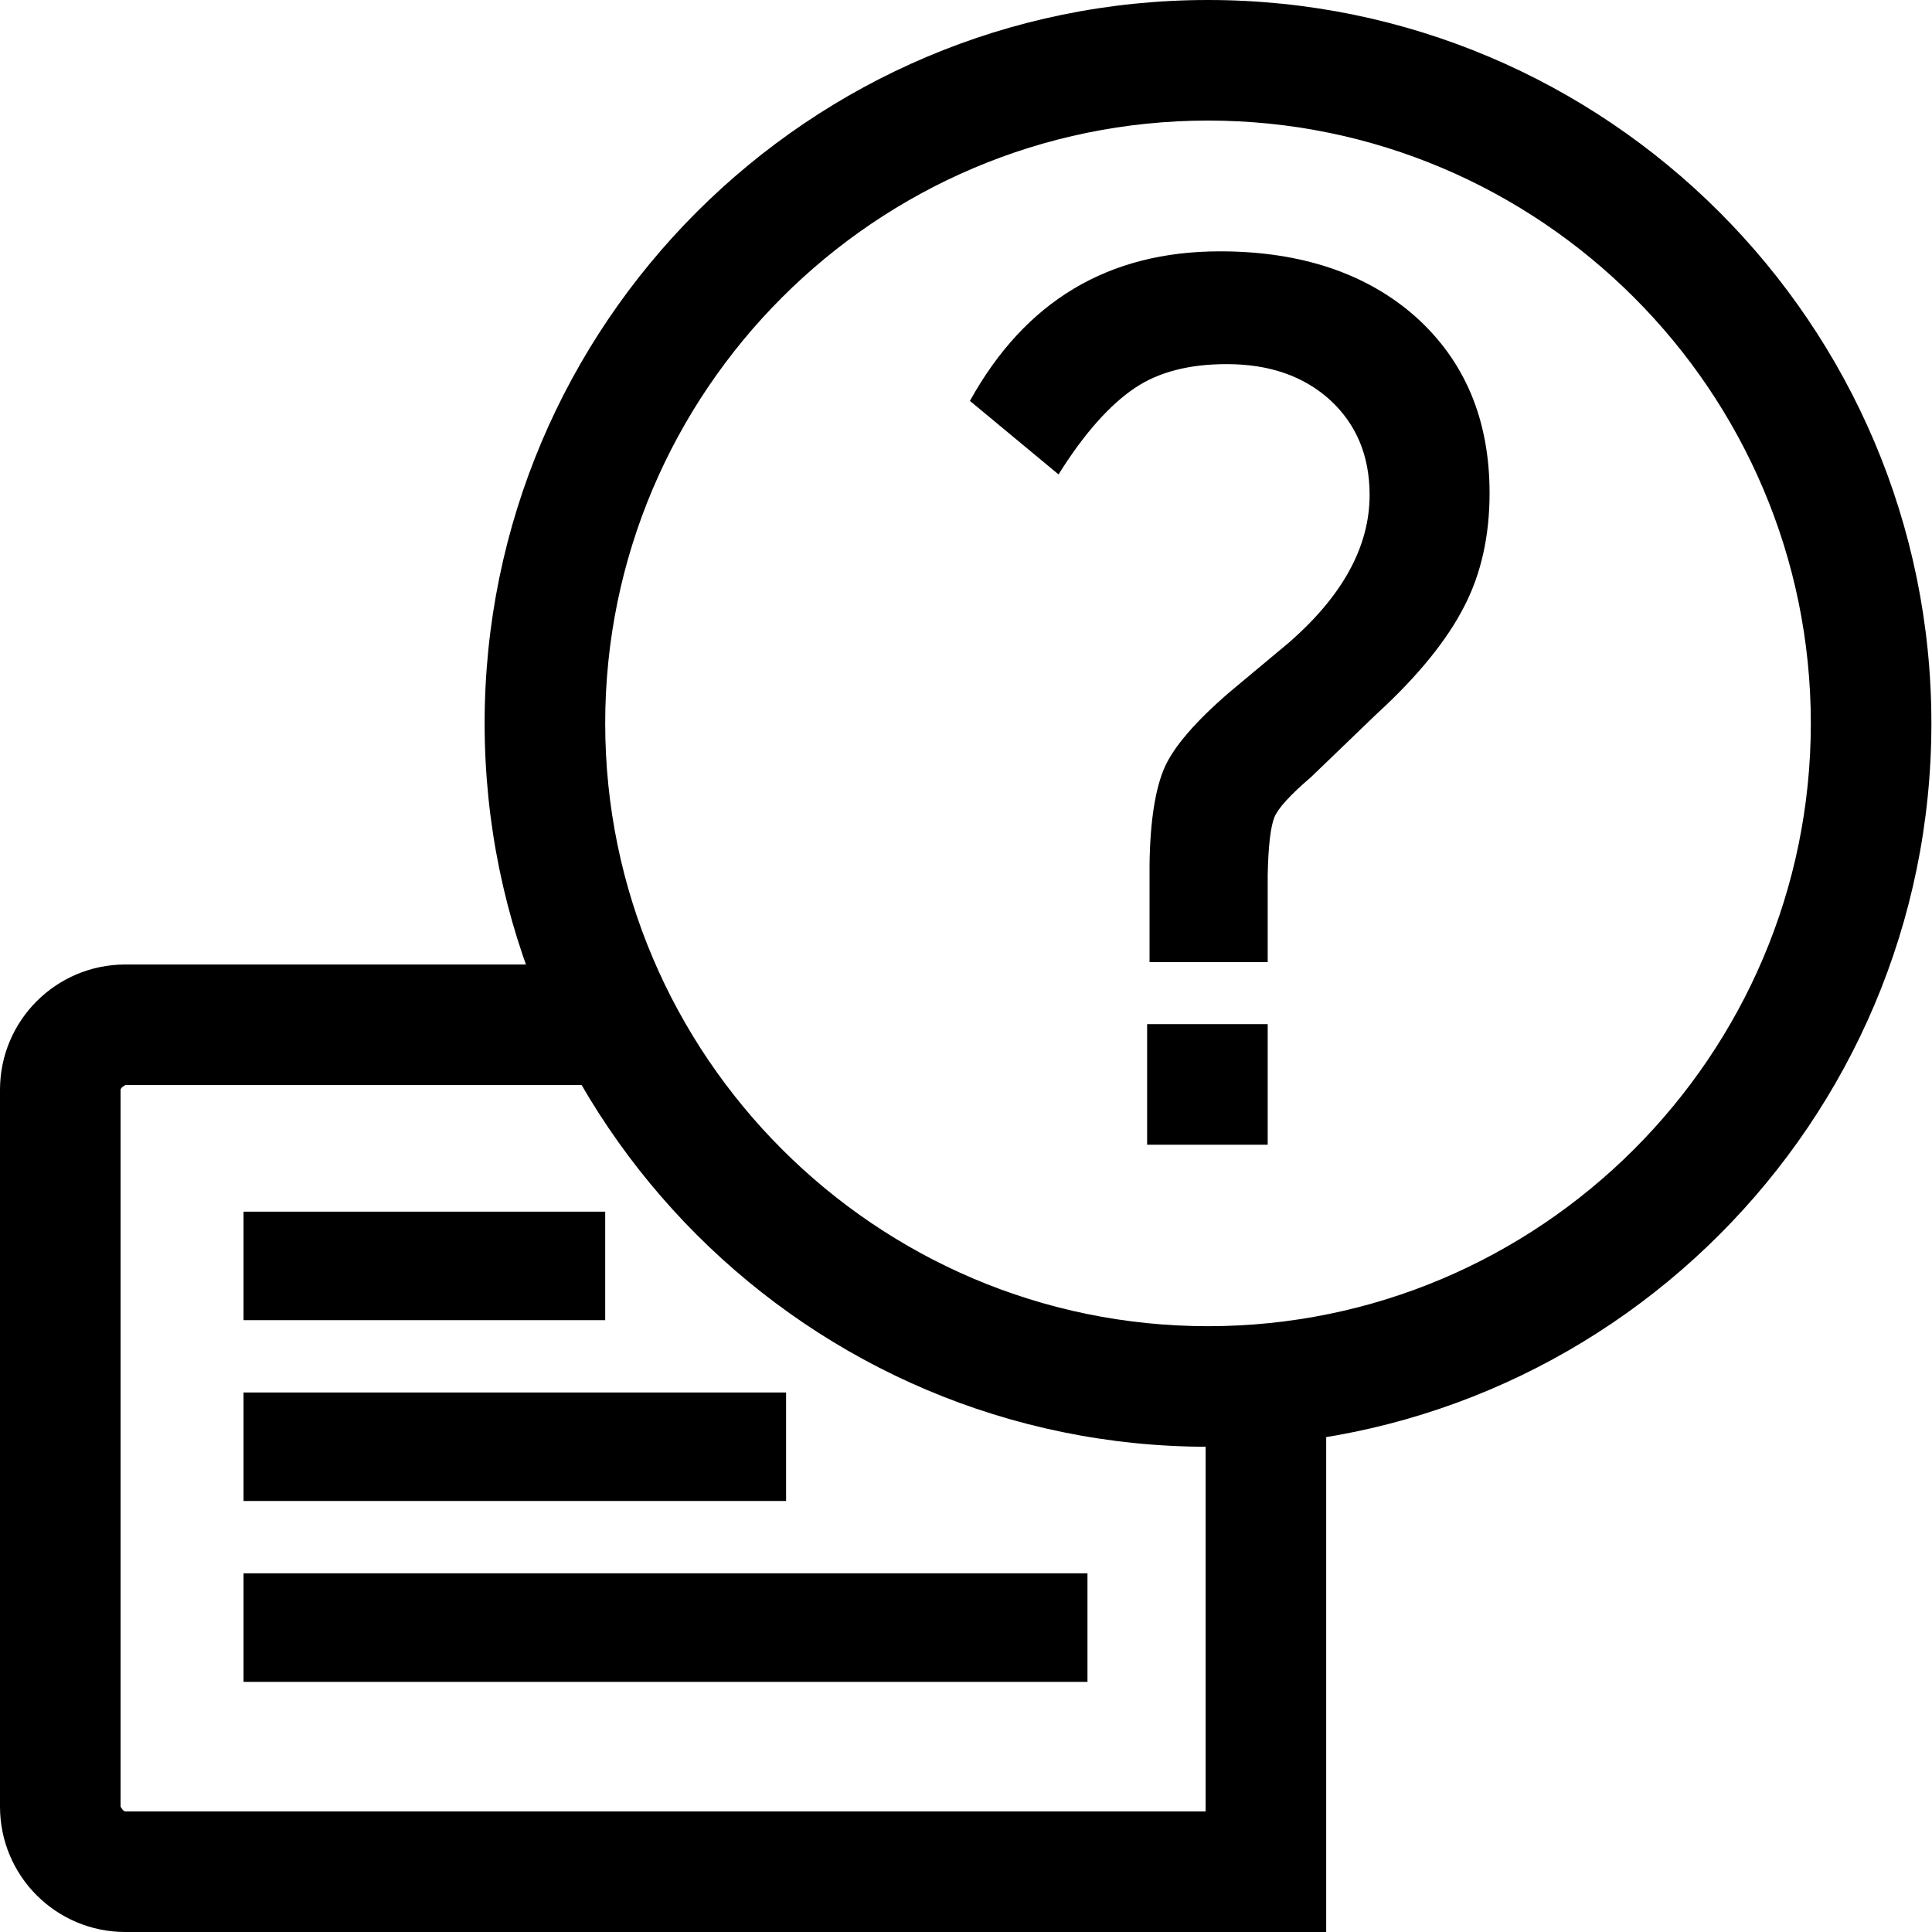
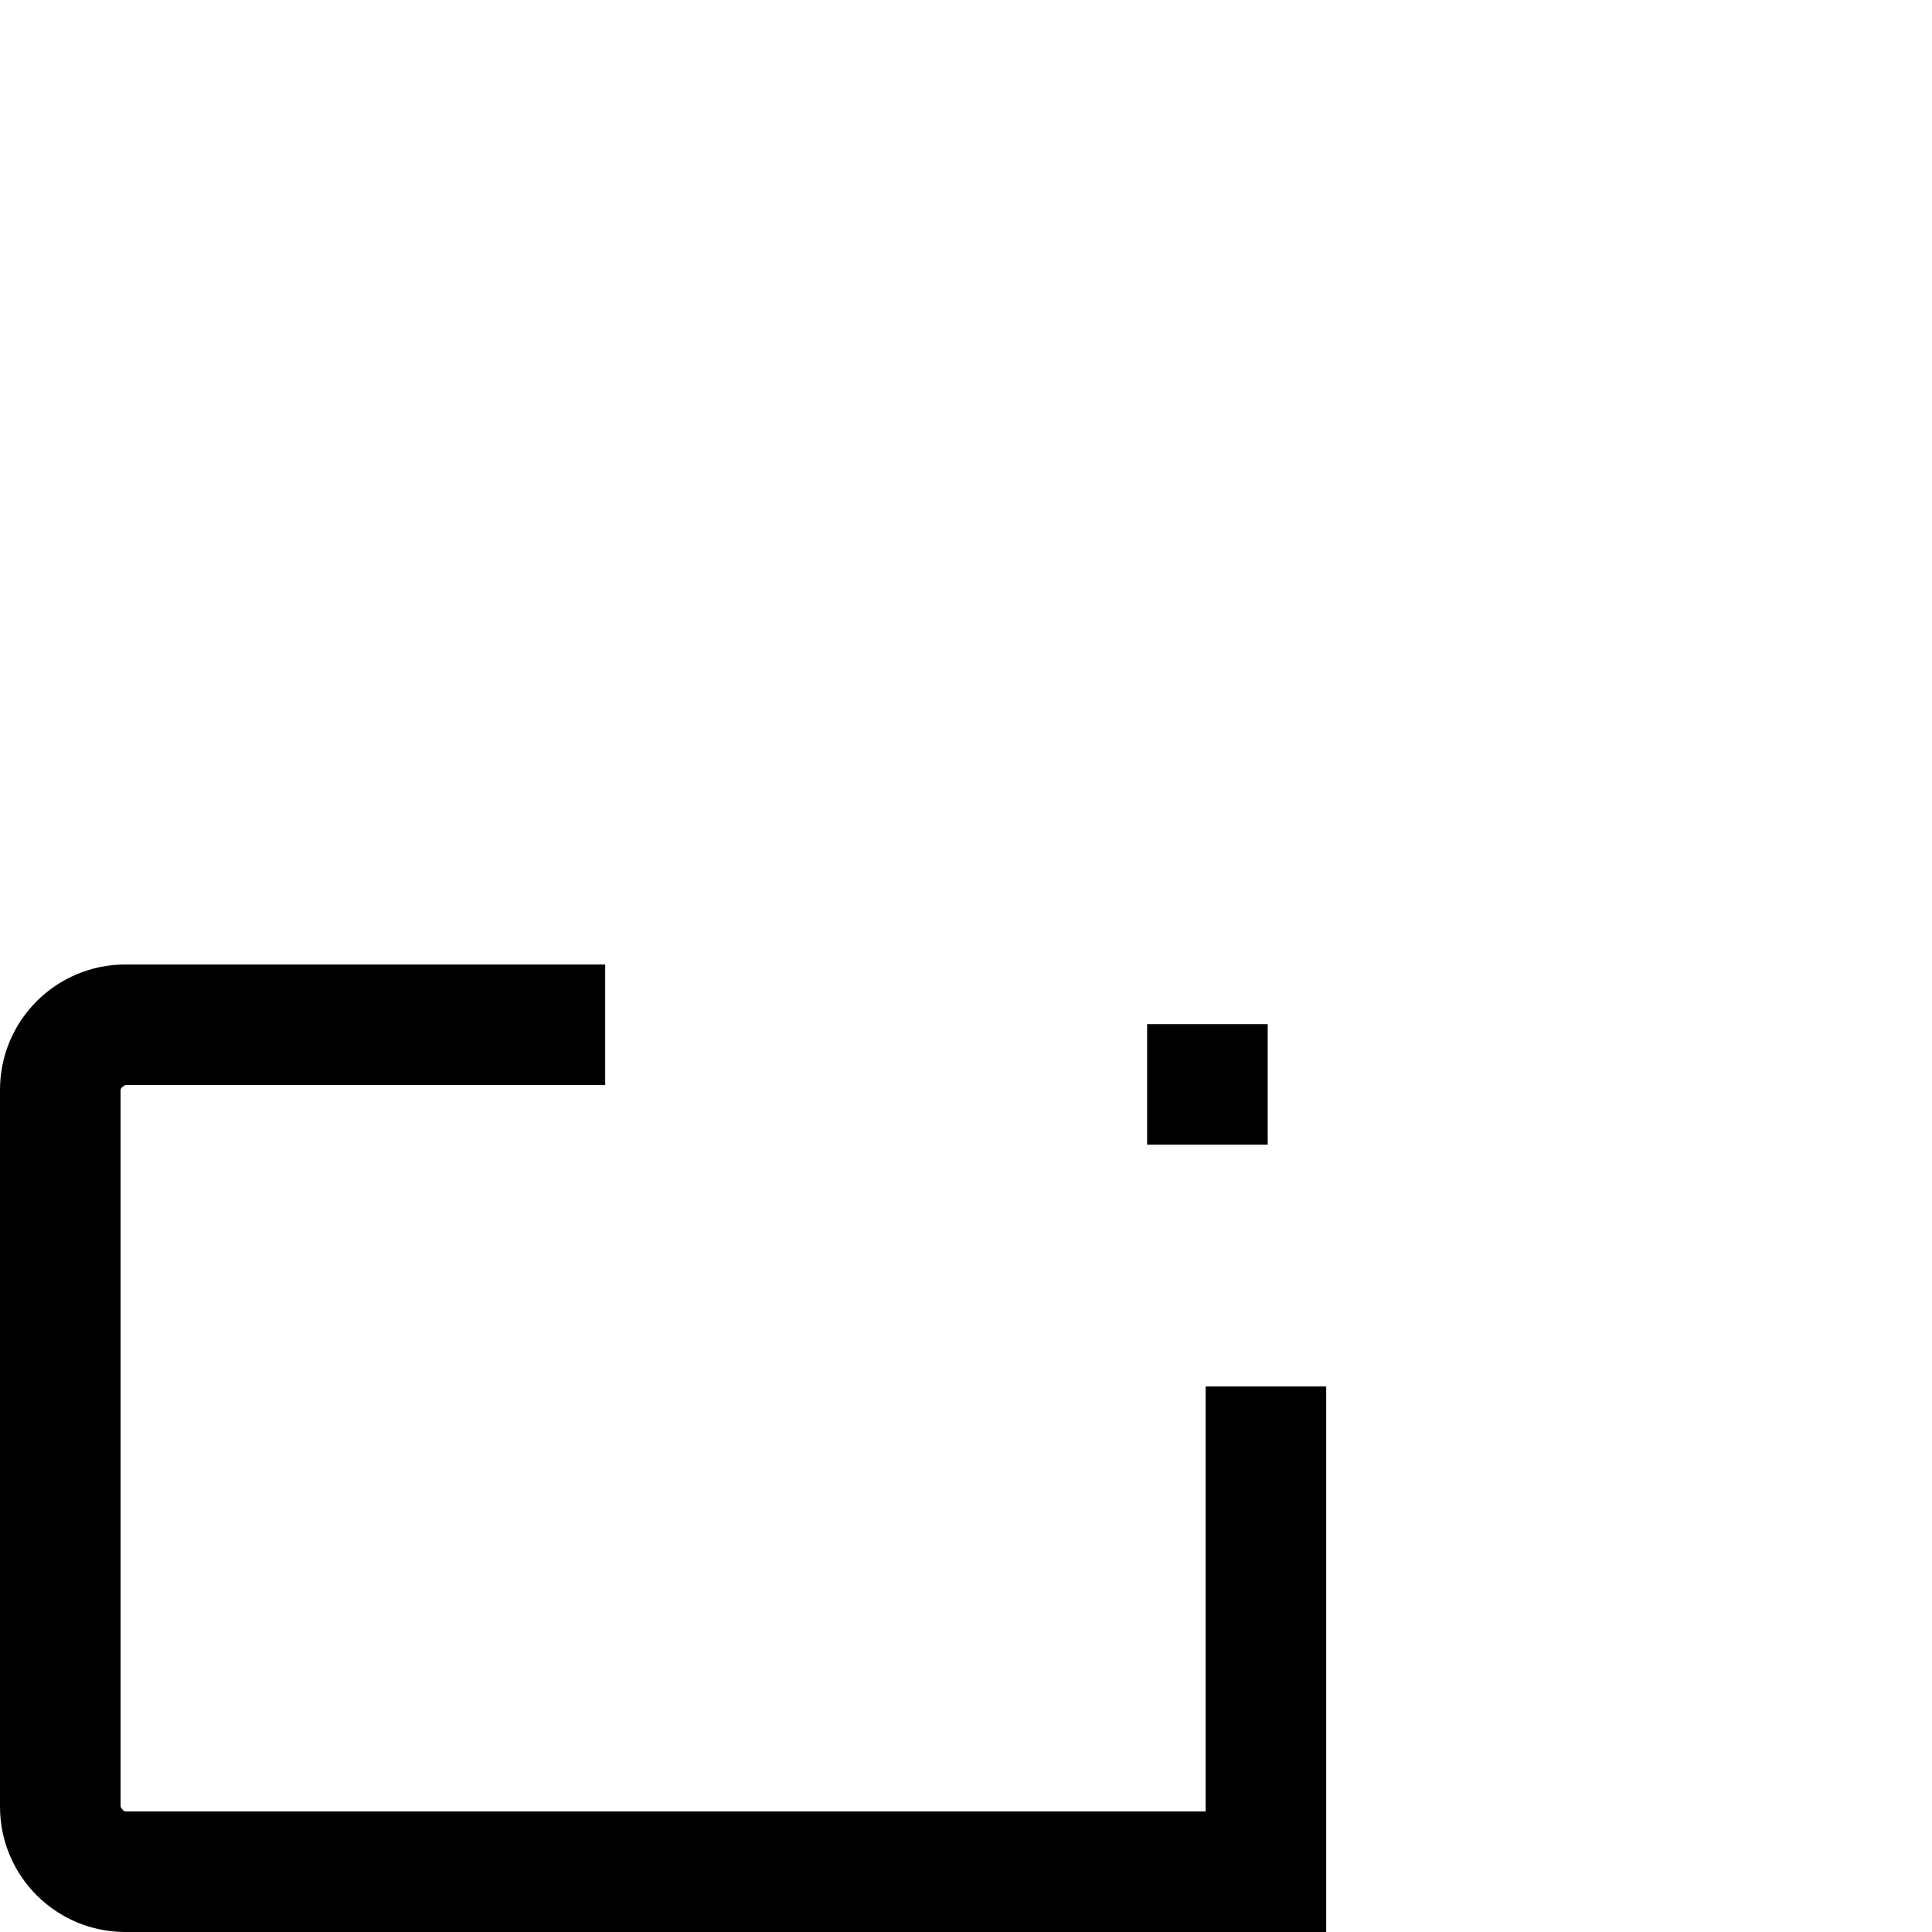
<svg xmlns="http://www.w3.org/2000/svg" width="32" height="32" viewBox="0 0 32 32" fill="none">
  <path d="M21.966 32H2.077C0.929 32 0 31.072 0 29.923V18.052C0 16.904 0.929 15.975 2.077 15.975H10.024V17.972H2.077C2.077 17.972 1.997 18.012 1.997 18.052V29.923C1.997 29.923 2.037 30.003 2.077 30.003H19.969V22.964H21.966V32Z" fill="black" />
-   <path d="M20.009 23.963C13.399 23.963 8.027 18.591 8.027 11.981C8.027 5.372 13.399 0 20.009 0C26.618 0 31.99 5.372 31.99 11.981C31.99 18.591 26.618 23.963 20.009 23.963ZM20.009 1.997C14.507 1.997 10.024 6.48 10.024 11.981C10.024 17.483 14.507 21.966 20.009 21.966C25.51 21.966 29.993 17.483 29.993 11.981C29.993 6.48 25.51 1.997 20.009 1.997Z" fill="black" />
-   <path d="M10.024 20.069H4.034V21.866H10.024V20.069Z" fill="black" />
-   <path d="M13.02 23.064H4.034V24.861H13.02V23.064Z" fill="black" />
-   <path d="M18.012 26.059H4.034V27.857H18.012V26.059Z" fill="black" />
-   <path d="M20.997 15.935H19.04V14.318C19.05 13.579 19.14 13.05 19.29 12.71C19.44 12.371 19.799 11.951 20.368 11.462L21.337 10.653C22.235 9.875 22.685 9.056 22.685 8.197C22.685 7.548 22.465 7.029 22.036 6.63C21.596 6.23 21.027 6.031 20.318 6.031C19.699 6.031 19.19 6.16 18.791 6.43C18.391 6.7 17.962 7.169 17.533 7.858L16.065 6.64C16.983 4.982 18.361 4.163 20.208 4.163C21.556 4.163 22.645 4.533 23.453 5.252C24.262 5.981 24.672 6.949 24.672 8.167C24.672 8.876 24.532 9.505 24.252 10.044C23.973 10.593 23.493 11.193 22.794 11.832L21.716 12.87C21.367 13.169 21.167 13.389 21.107 13.539C21.047 13.689 21.007 13.998 20.997 14.497V15.935Z" fill="black" />
  <path d="M20.997 16.963H19V18.96H20.997V16.963Z" fill="black" />
</svg>